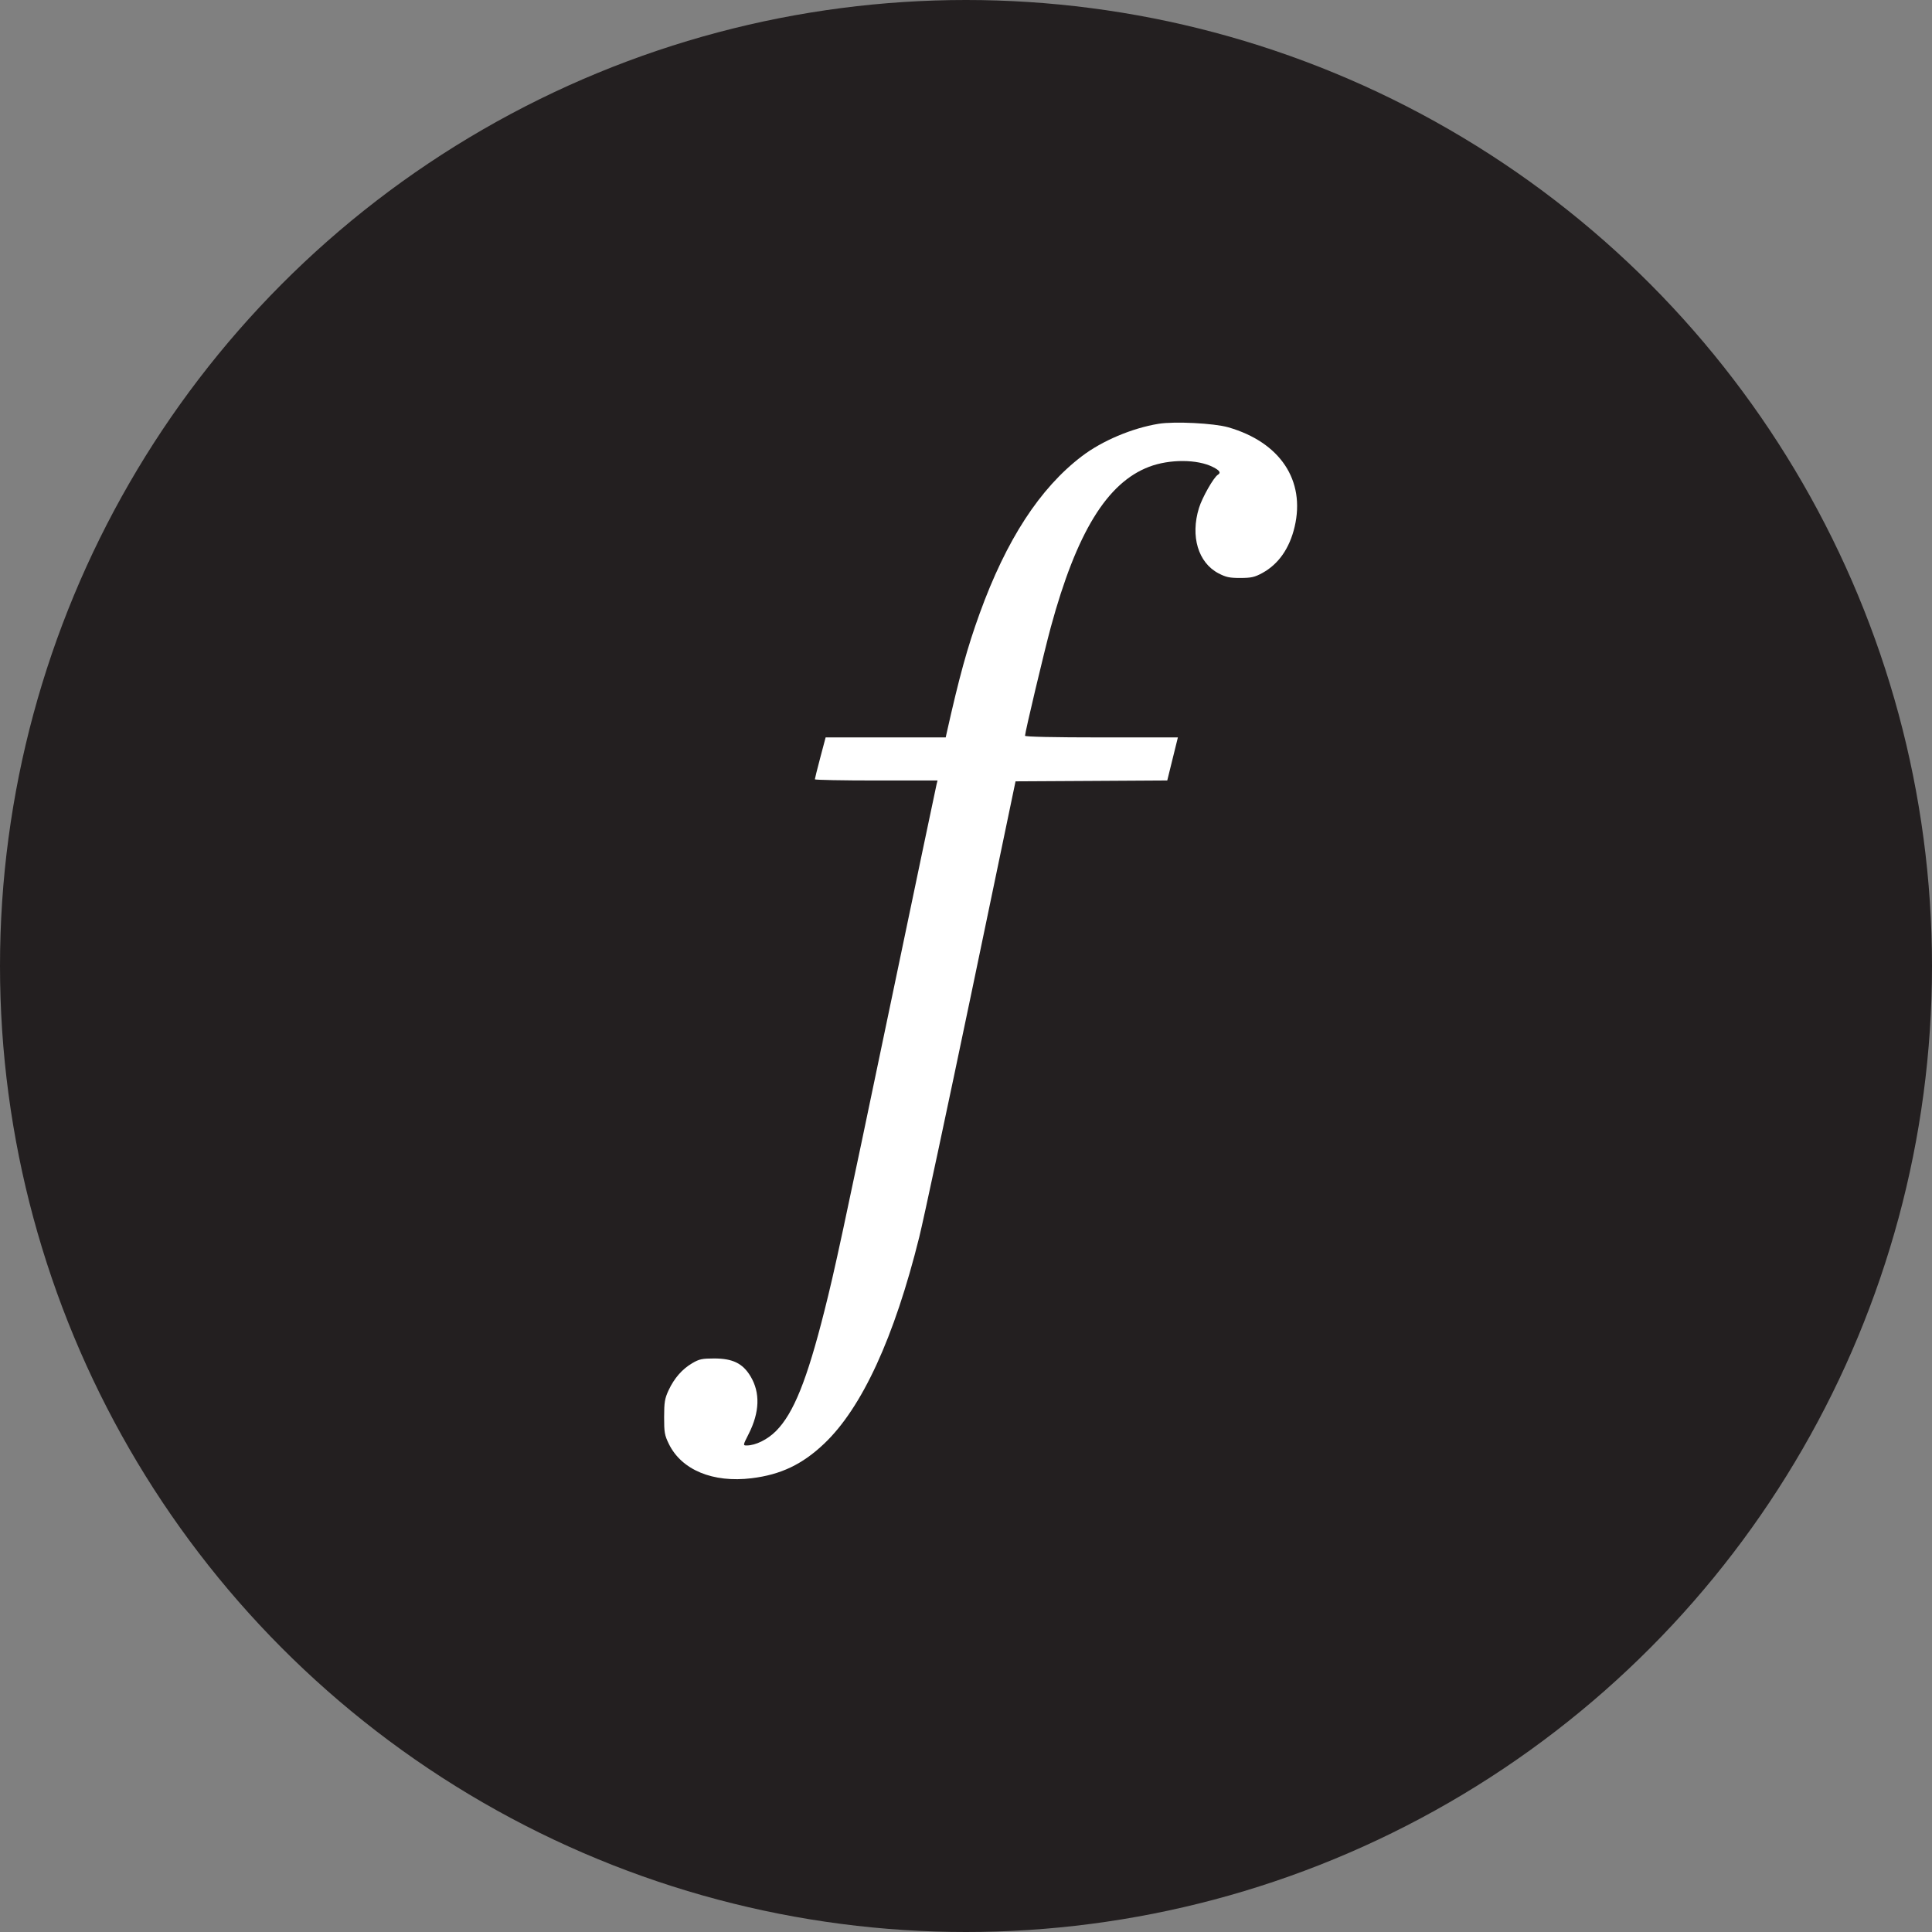
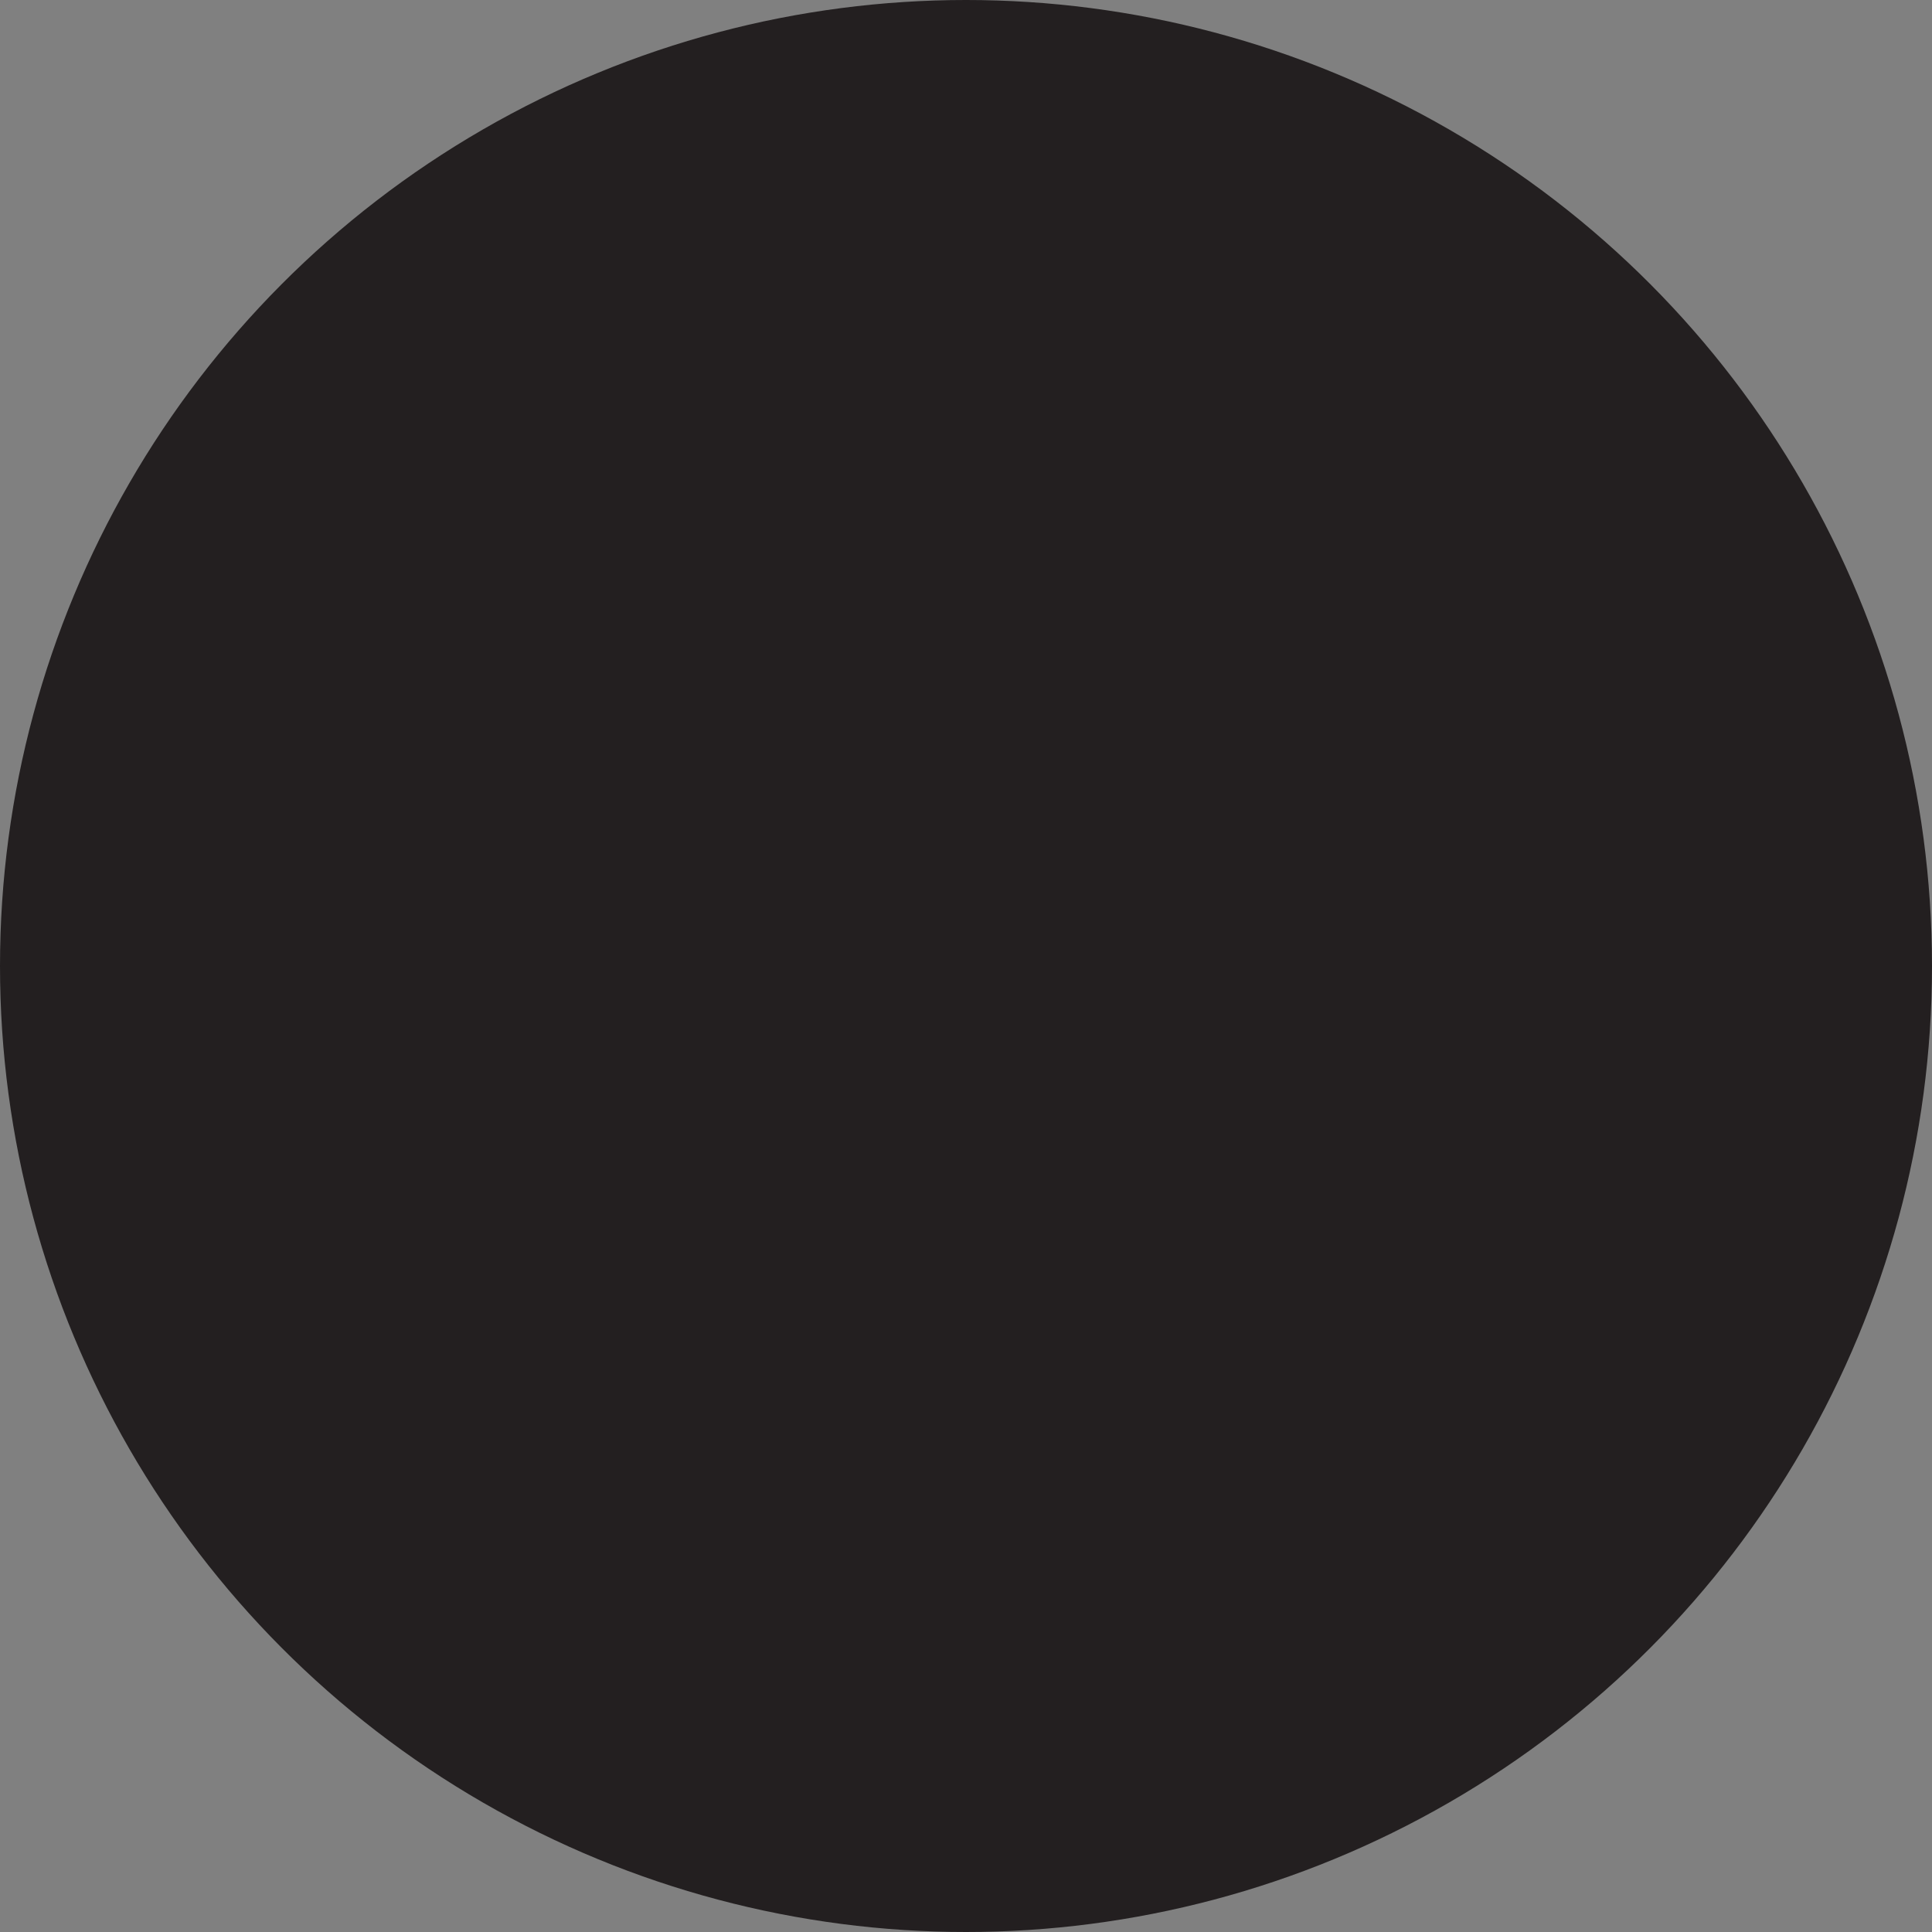
<svg xmlns="http://www.w3.org/2000/svg" width="64" height="64" viewBox="0 0 64 64" fill="none">
  <rect x="0" y="0" width="64" height="64" fill="#808080" stroke="none" />
  <circle cx="32" cy="32" r="32" fill="#231F20" />
-   <path fill-rule="evenodd" clip-rule="evenodd" d="M42.886 17.453C43.248 15.913 42.406 14.649 40.688 14.155C40.214 14.019 38.9 13.953 38.378 14.039C37.499 14.183 36.508 14.602 35.838 15.113C34.447 16.172 33.337 17.879 32.453 20.321C32.041 21.458 31.775 22.425 31.356 24.3L31.328 24.428H29.339H27.35L27.171 25.103C27.073 25.474 26.993 25.795 26.993 25.816C26.993 25.837 27.907 25.855 29.025 25.855H31.057L31.025 25.983C31.007 26.054 30.335 29.257 29.532 33.102C27.872 41.051 27.658 42.043 27.308 43.432C26.732 45.715 26.288 46.819 25.709 47.402C25.427 47.687 25.029 47.883 24.734 47.883C24.609 47.883 24.61 47.876 24.802 47.498C25.166 46.779 25.187 46.133 24.862 45.592C24.604 45.163 24.273 45.001 23.655 45.001C23.26 45.001 23.162 45.022 22.934 45.156C22.598 45.353 22.335 45.654 22.148 46.054C22.021 46.328 22.001 46.448 22 46.941C21.999 47.452 22.016 47.546 22.159 47.837C22.581 48.695 23.616 49.124 24.894 48.969C25.864 48.851 26.578 48.511 27.305 47.82C28.556 46.631 29.626 44.306 30.452 40.978C30.596 40.397 31.372 36.763 32.178 32.903L33.641 25.883L36.154 25.869L38.667 25.854L38.843 25.141L39.019 24.428H36.487C34.911 24.428 33.955 24.407 33.955 24.373C33.955 24.258 34.595 21.562 34.811 20.769C35.664 17.637 36.673 15.992 38.065 15.463C38.743 15.205 39.667 15.209 40.182 15.472C40.408 15.587 40.453 15.66 40.341 15.729C40.203 15.814 39.825 16.48 39.718 16.826C39.428 17.763 39.69 18.639 40.364 18.992C40.611 19.121 40.732 19.147 41.088 19.146C41.452 19.145 41.562 19.12 41.819 18.98C42.353 18.687 42.717 18.166 42.886 17.453Z" fill="white" />
</svg>